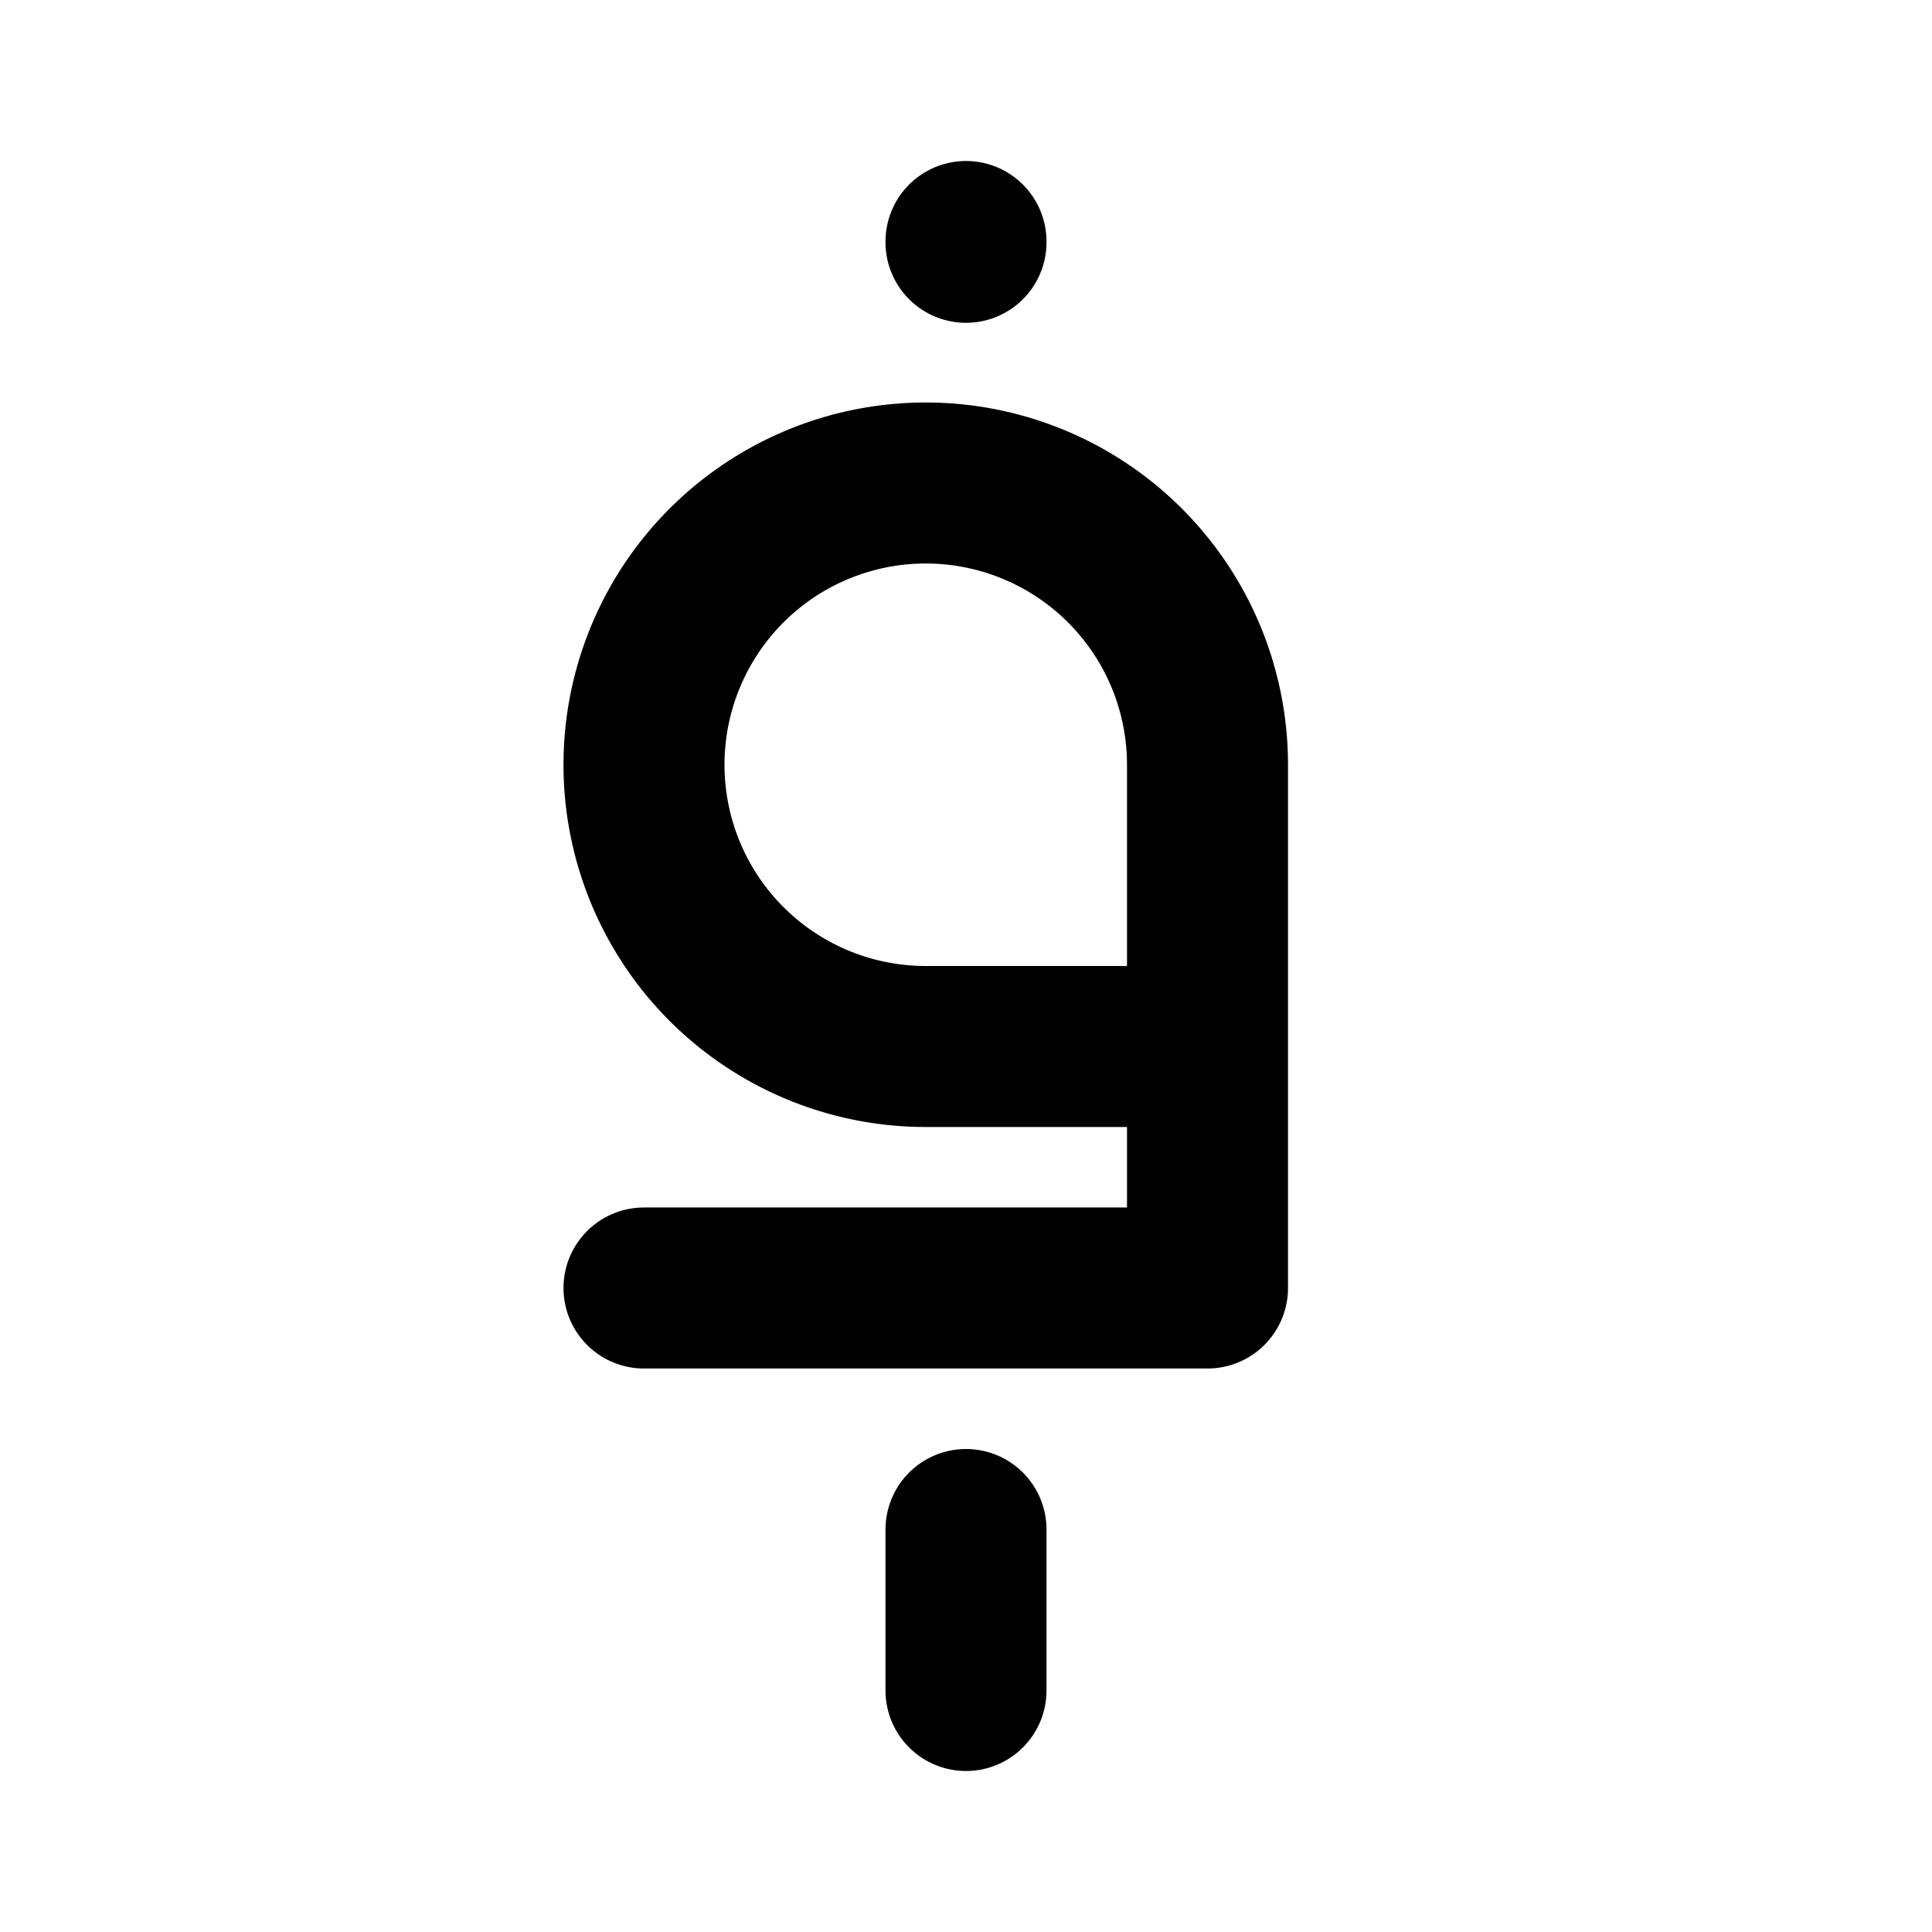
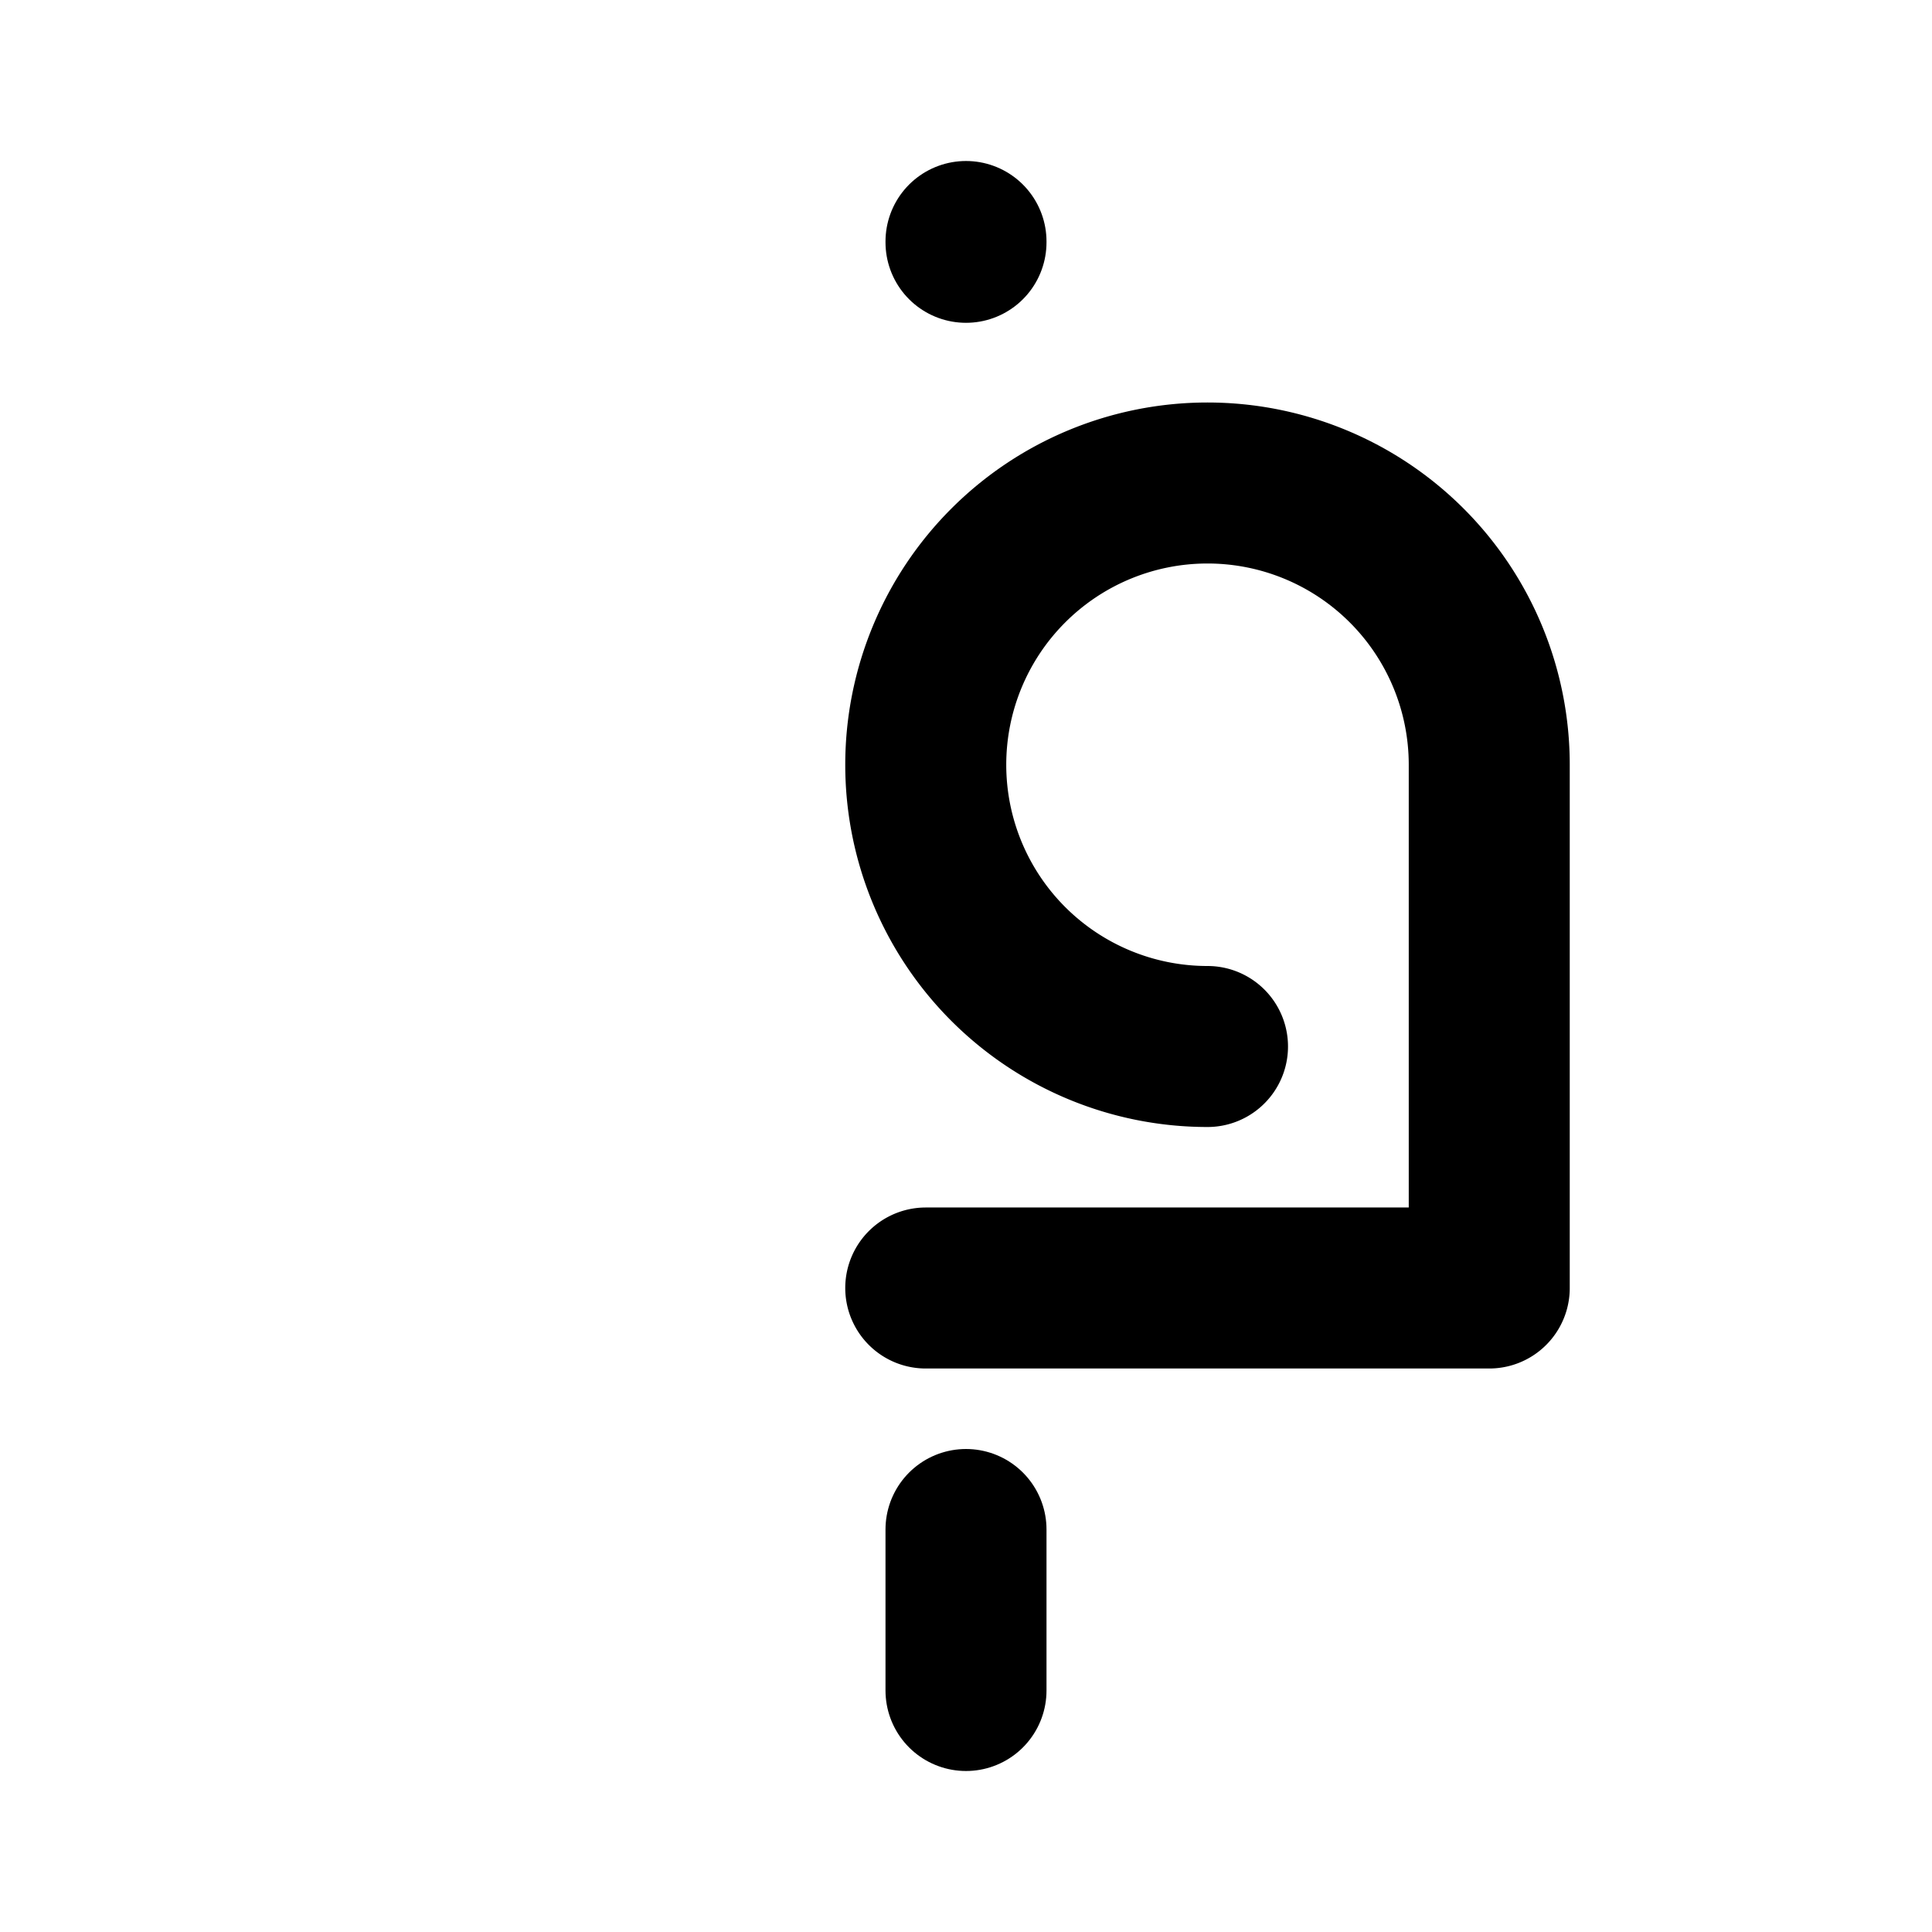
<svg xmlns="http://www.w3.org/2000/svg" class="icon icon-tabler icon-tabler-currency-afghani" width="24" height="24" viewBox="0 0 24 24" stroke-width="2" stroke="currentColor" fill="none" stroke-linecap="round" stroke-linejoin="round">
-   <path stroke="none" d="M0 0h24v24H0z" fill="none" />
-   <path d="M15 13h-3.5a3.5 3.5 0 1 1 3.5 -3.5v6.5h-7" />
+   <path d="M15 13a3.5 3.5 0 1 1 3.5 -3.5v6.5h-7" />
  <path d="M12 3v.01" />
  <path d="M12 19v2" />
</svg>